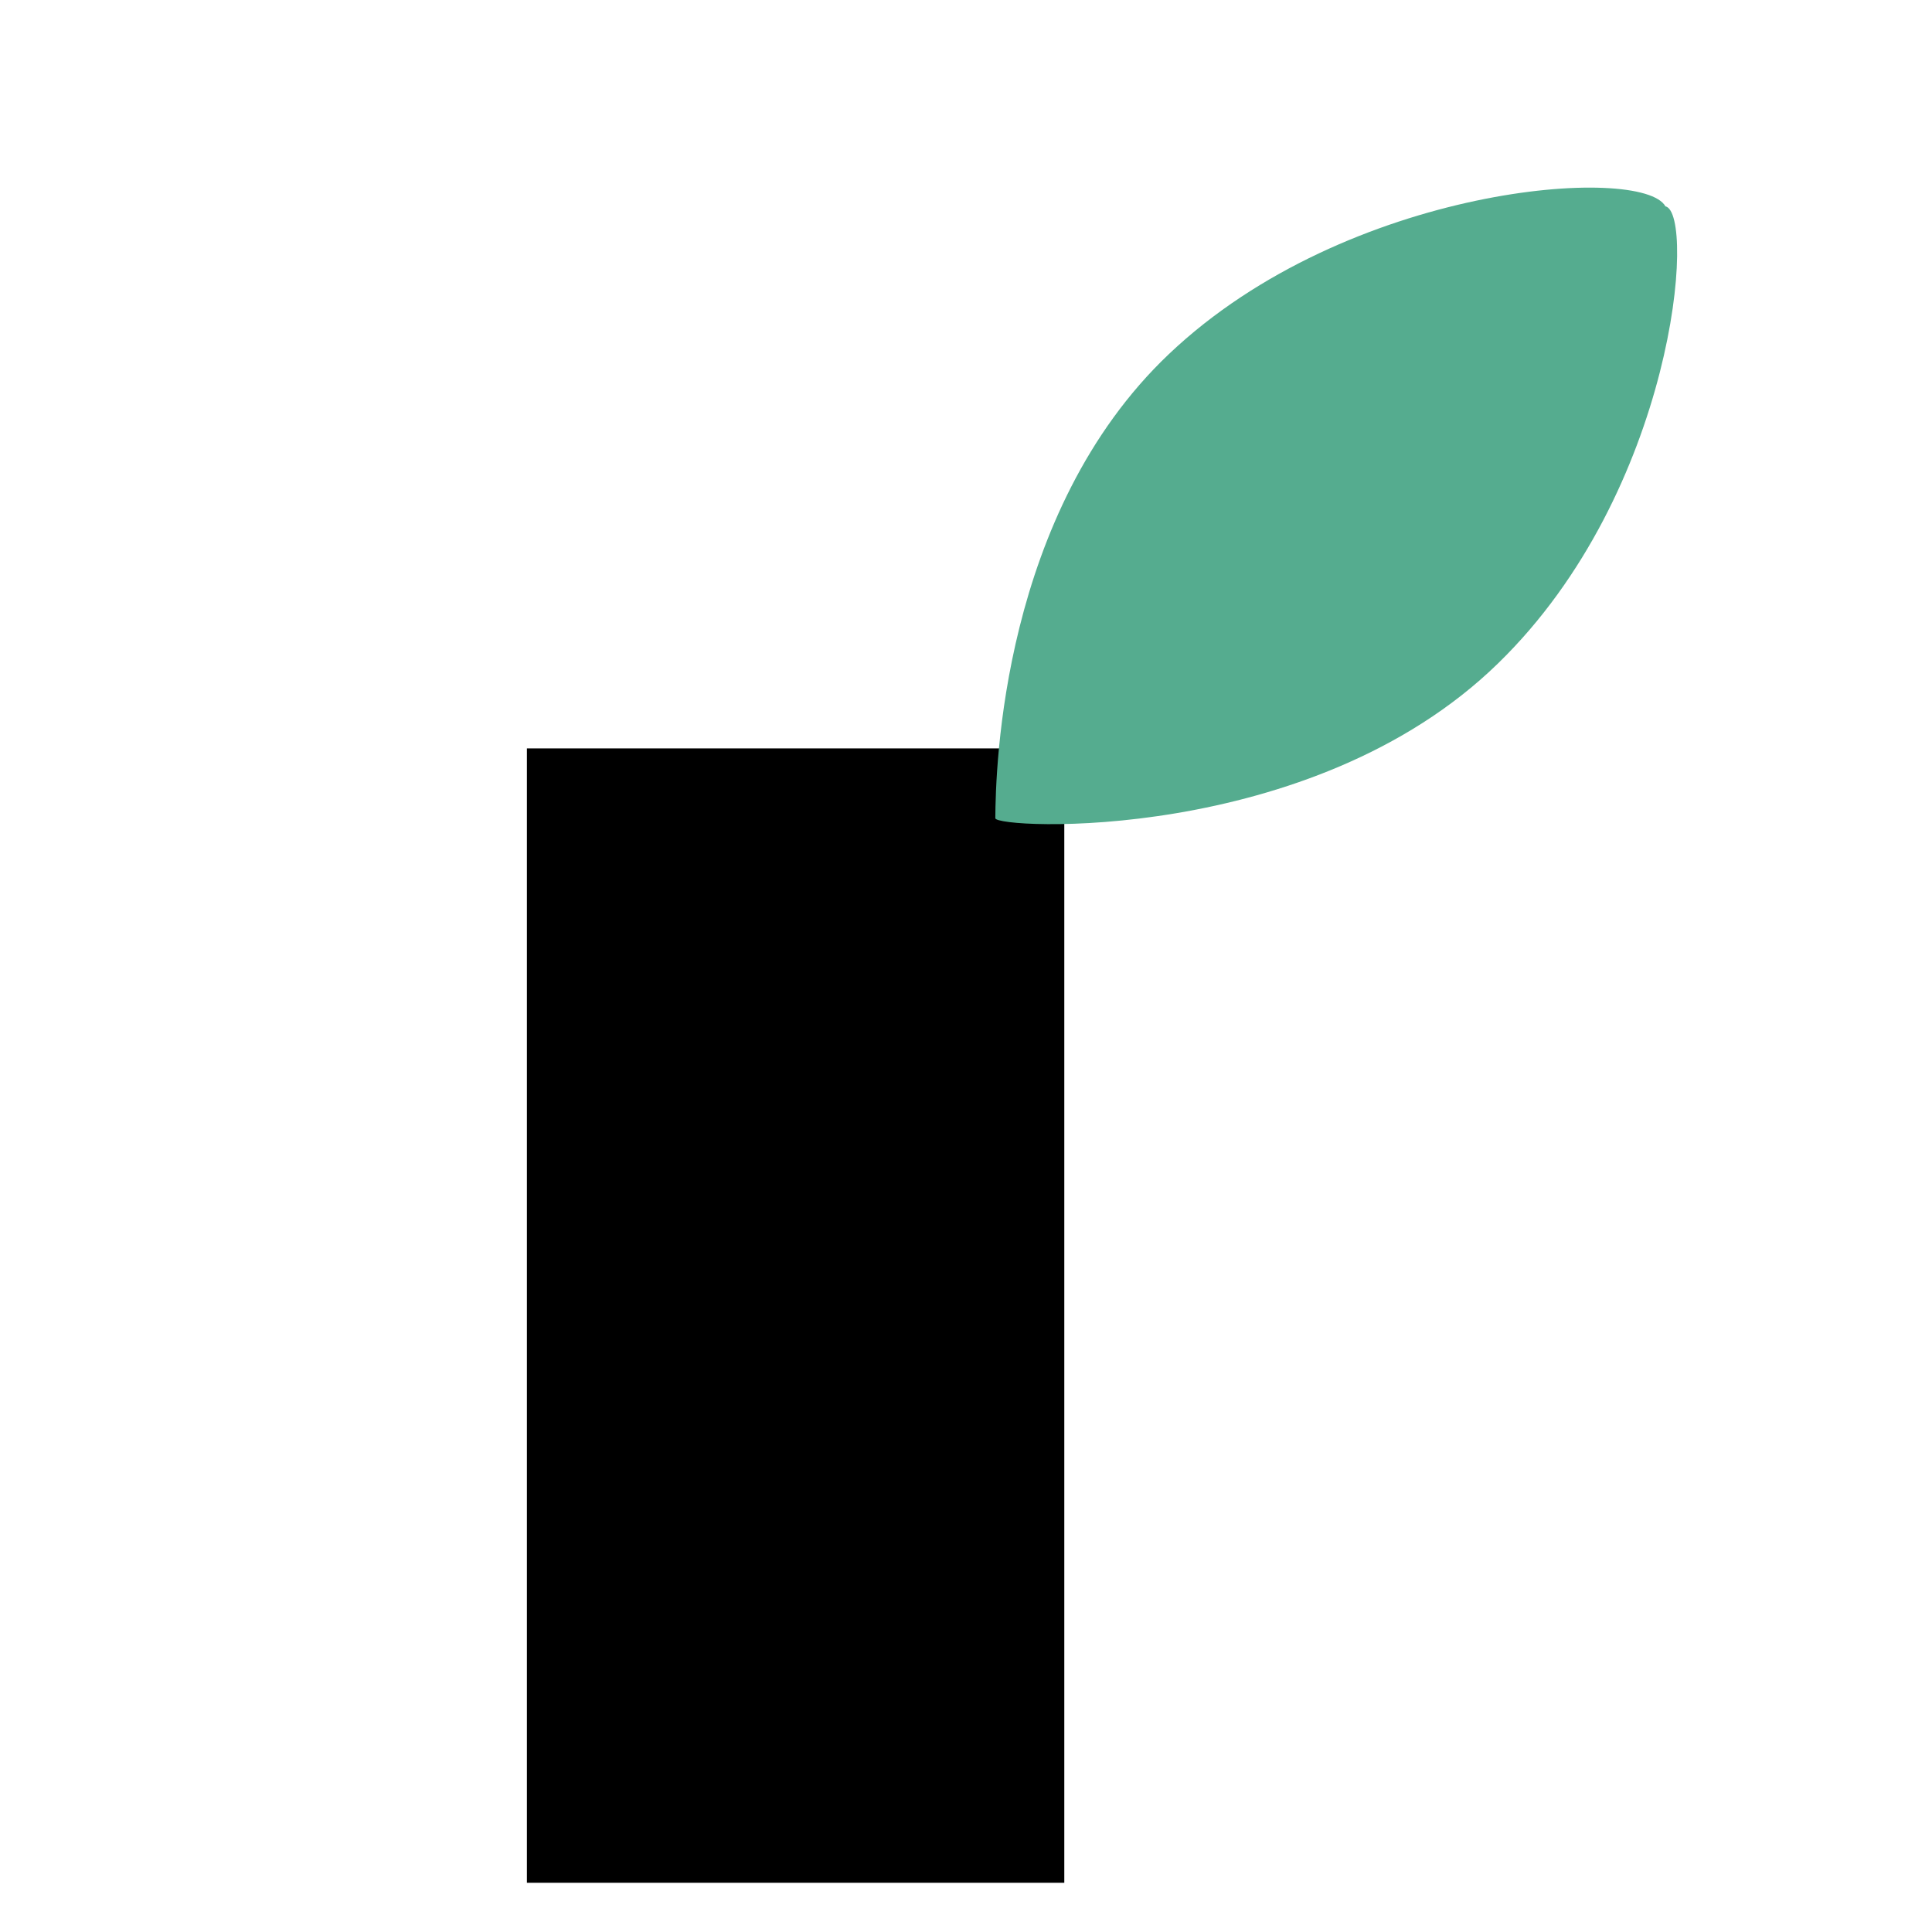
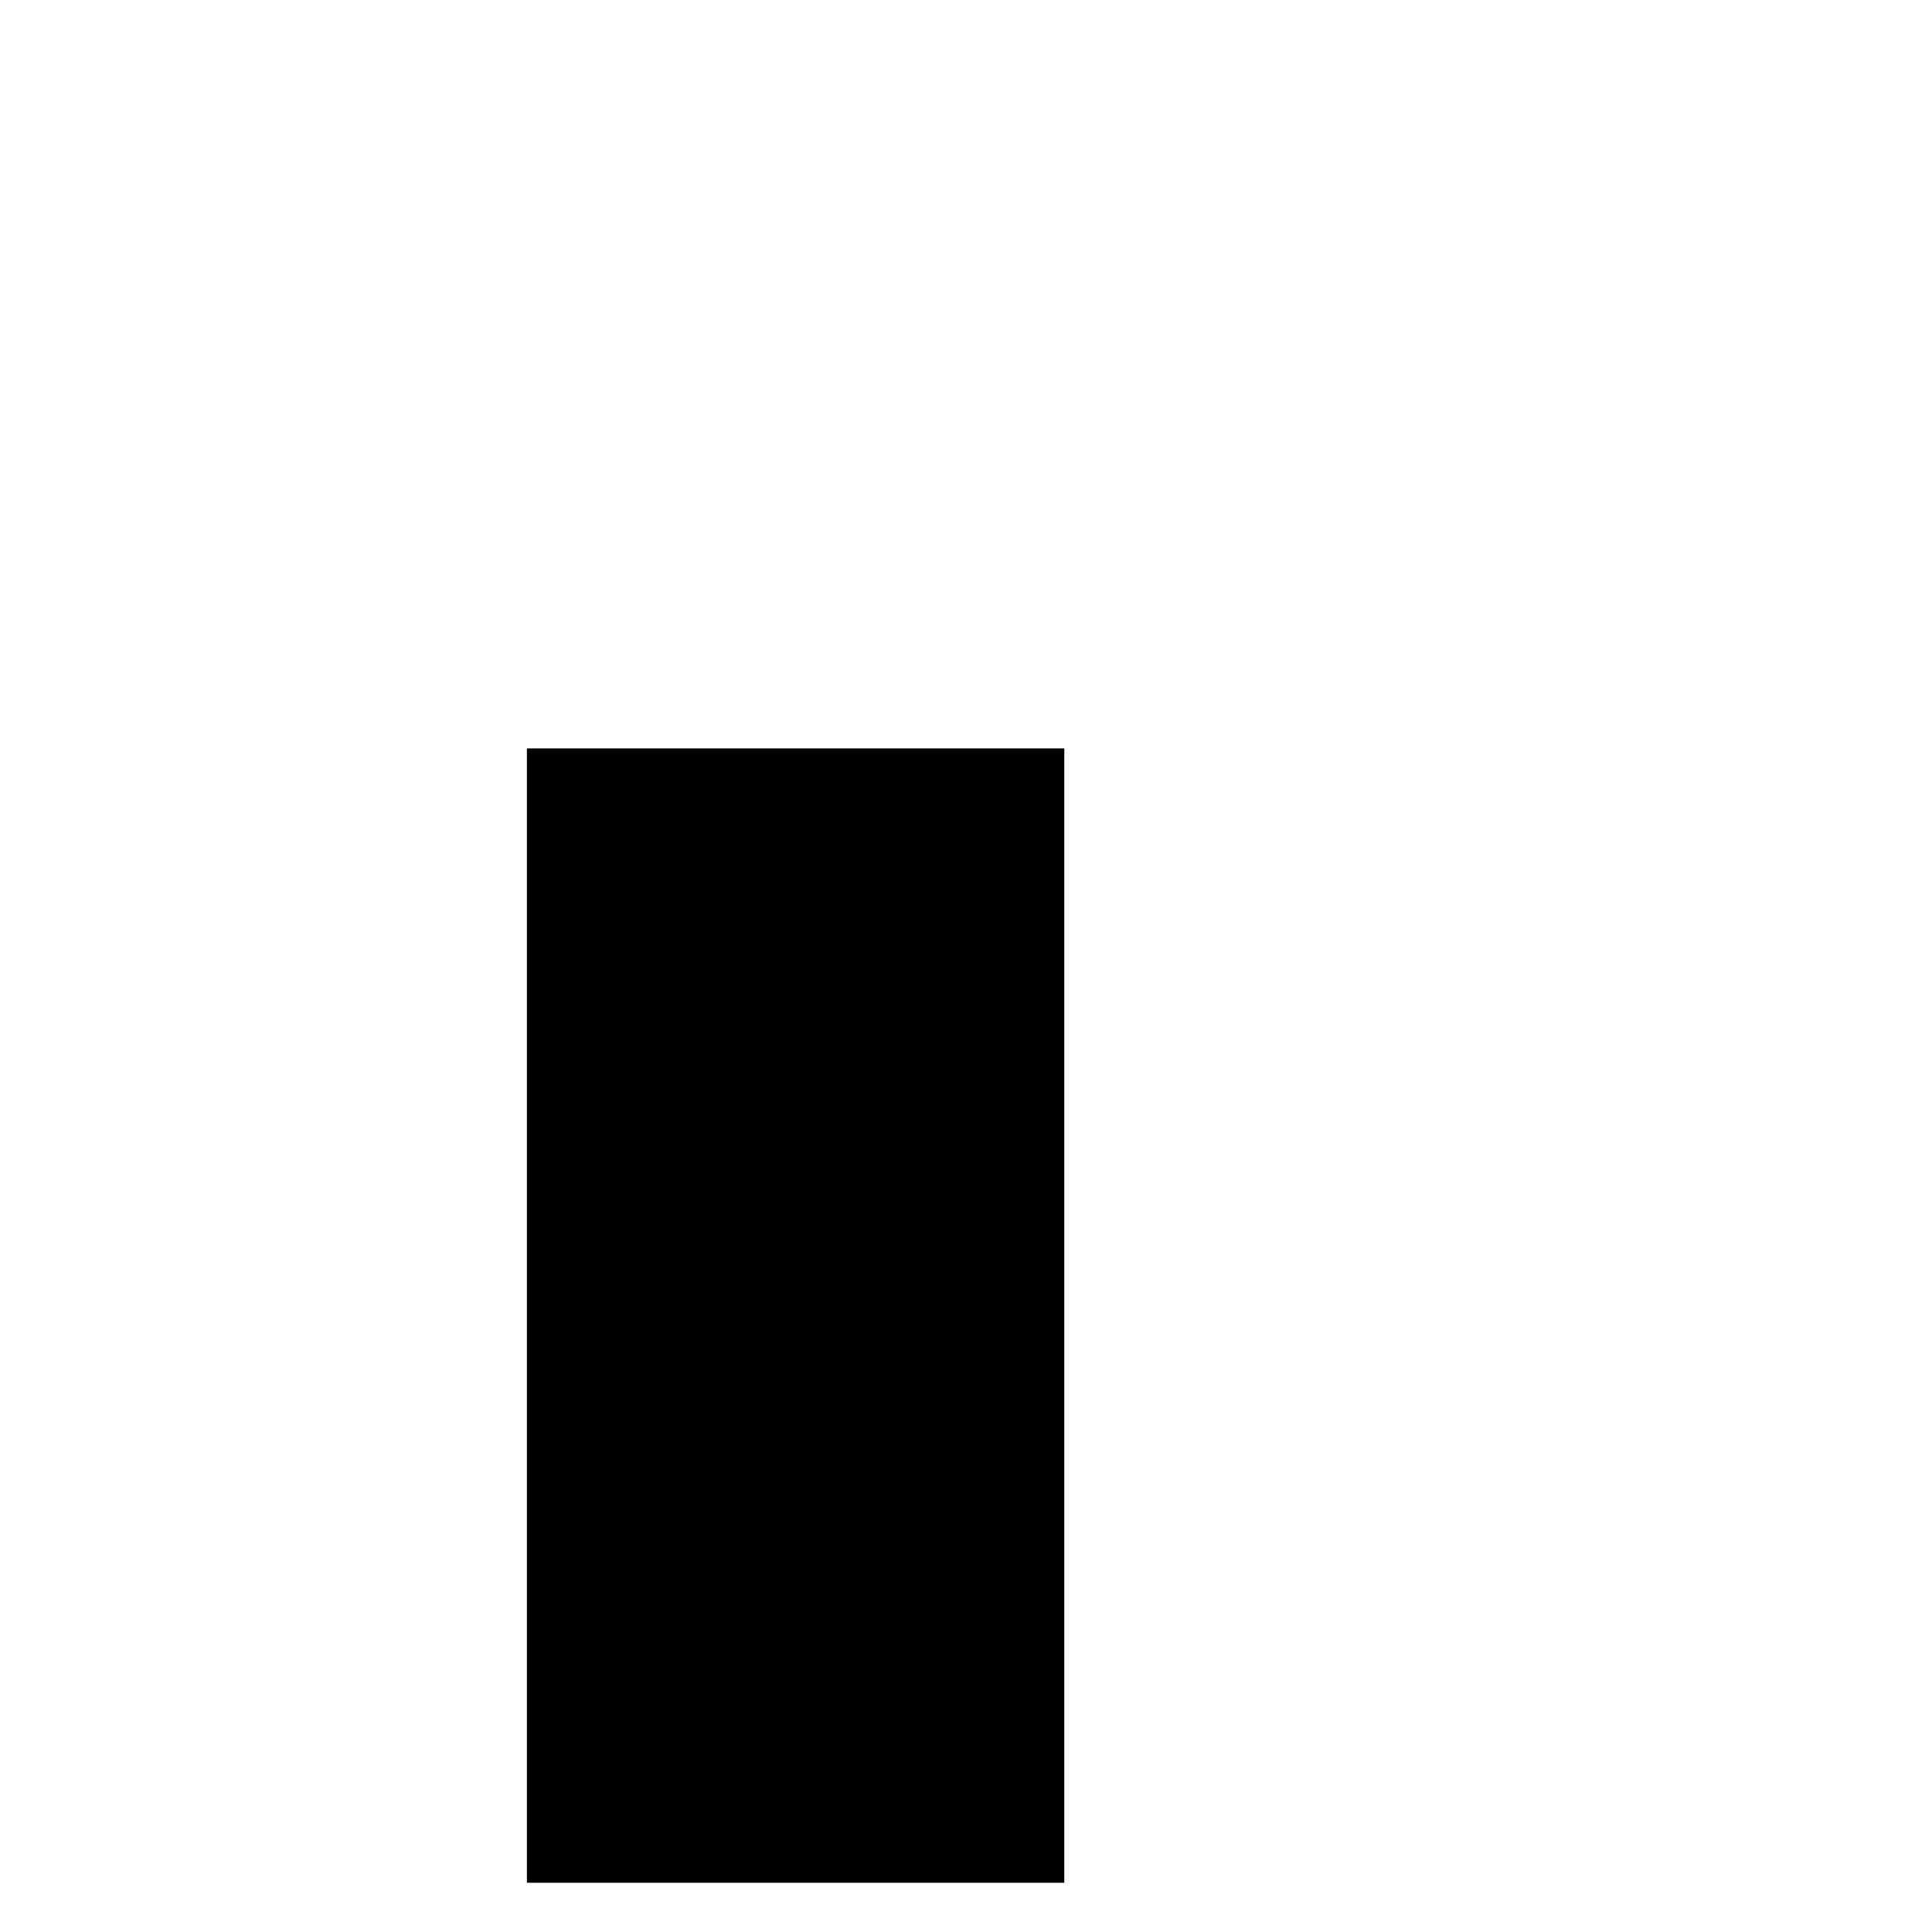
<svg xmlns="http://www.w3.org/2000/svg" width="100%" height="100%" viewBox="0 0 24 24" version="1.1" xml:space="preserve" style="fill-rule:evenodd;clip-rule:evenodd;stroke-linejoin:round;stroke-miterlimit:2;">
  <g>
    <g transform="matrix(0.036,0,0,0.032,-337.773,-9.877)">
      <rect x="9564.4" y="599.186" width="185.435" height="440.36" />
    </g>
    <g transform="matrix(0.037,0.039,-0.039,0.037,-461.01,-533.304)">
-       <path d="M13398.5,360.152C13404.5,356.097 13447.8,403.745 13448.5,460.95C13449.3,521.241 13396.3,571.487 13394.5,569.803C13386.3,561.935 13344.3,520.138 13344.3,466.853C13344.3,409.863 13387.8,357.388 13398.5,360.152Z" style="fill:rgb(85,172,143);" />
-     </g>
+       </g>
  </g>
</svg>